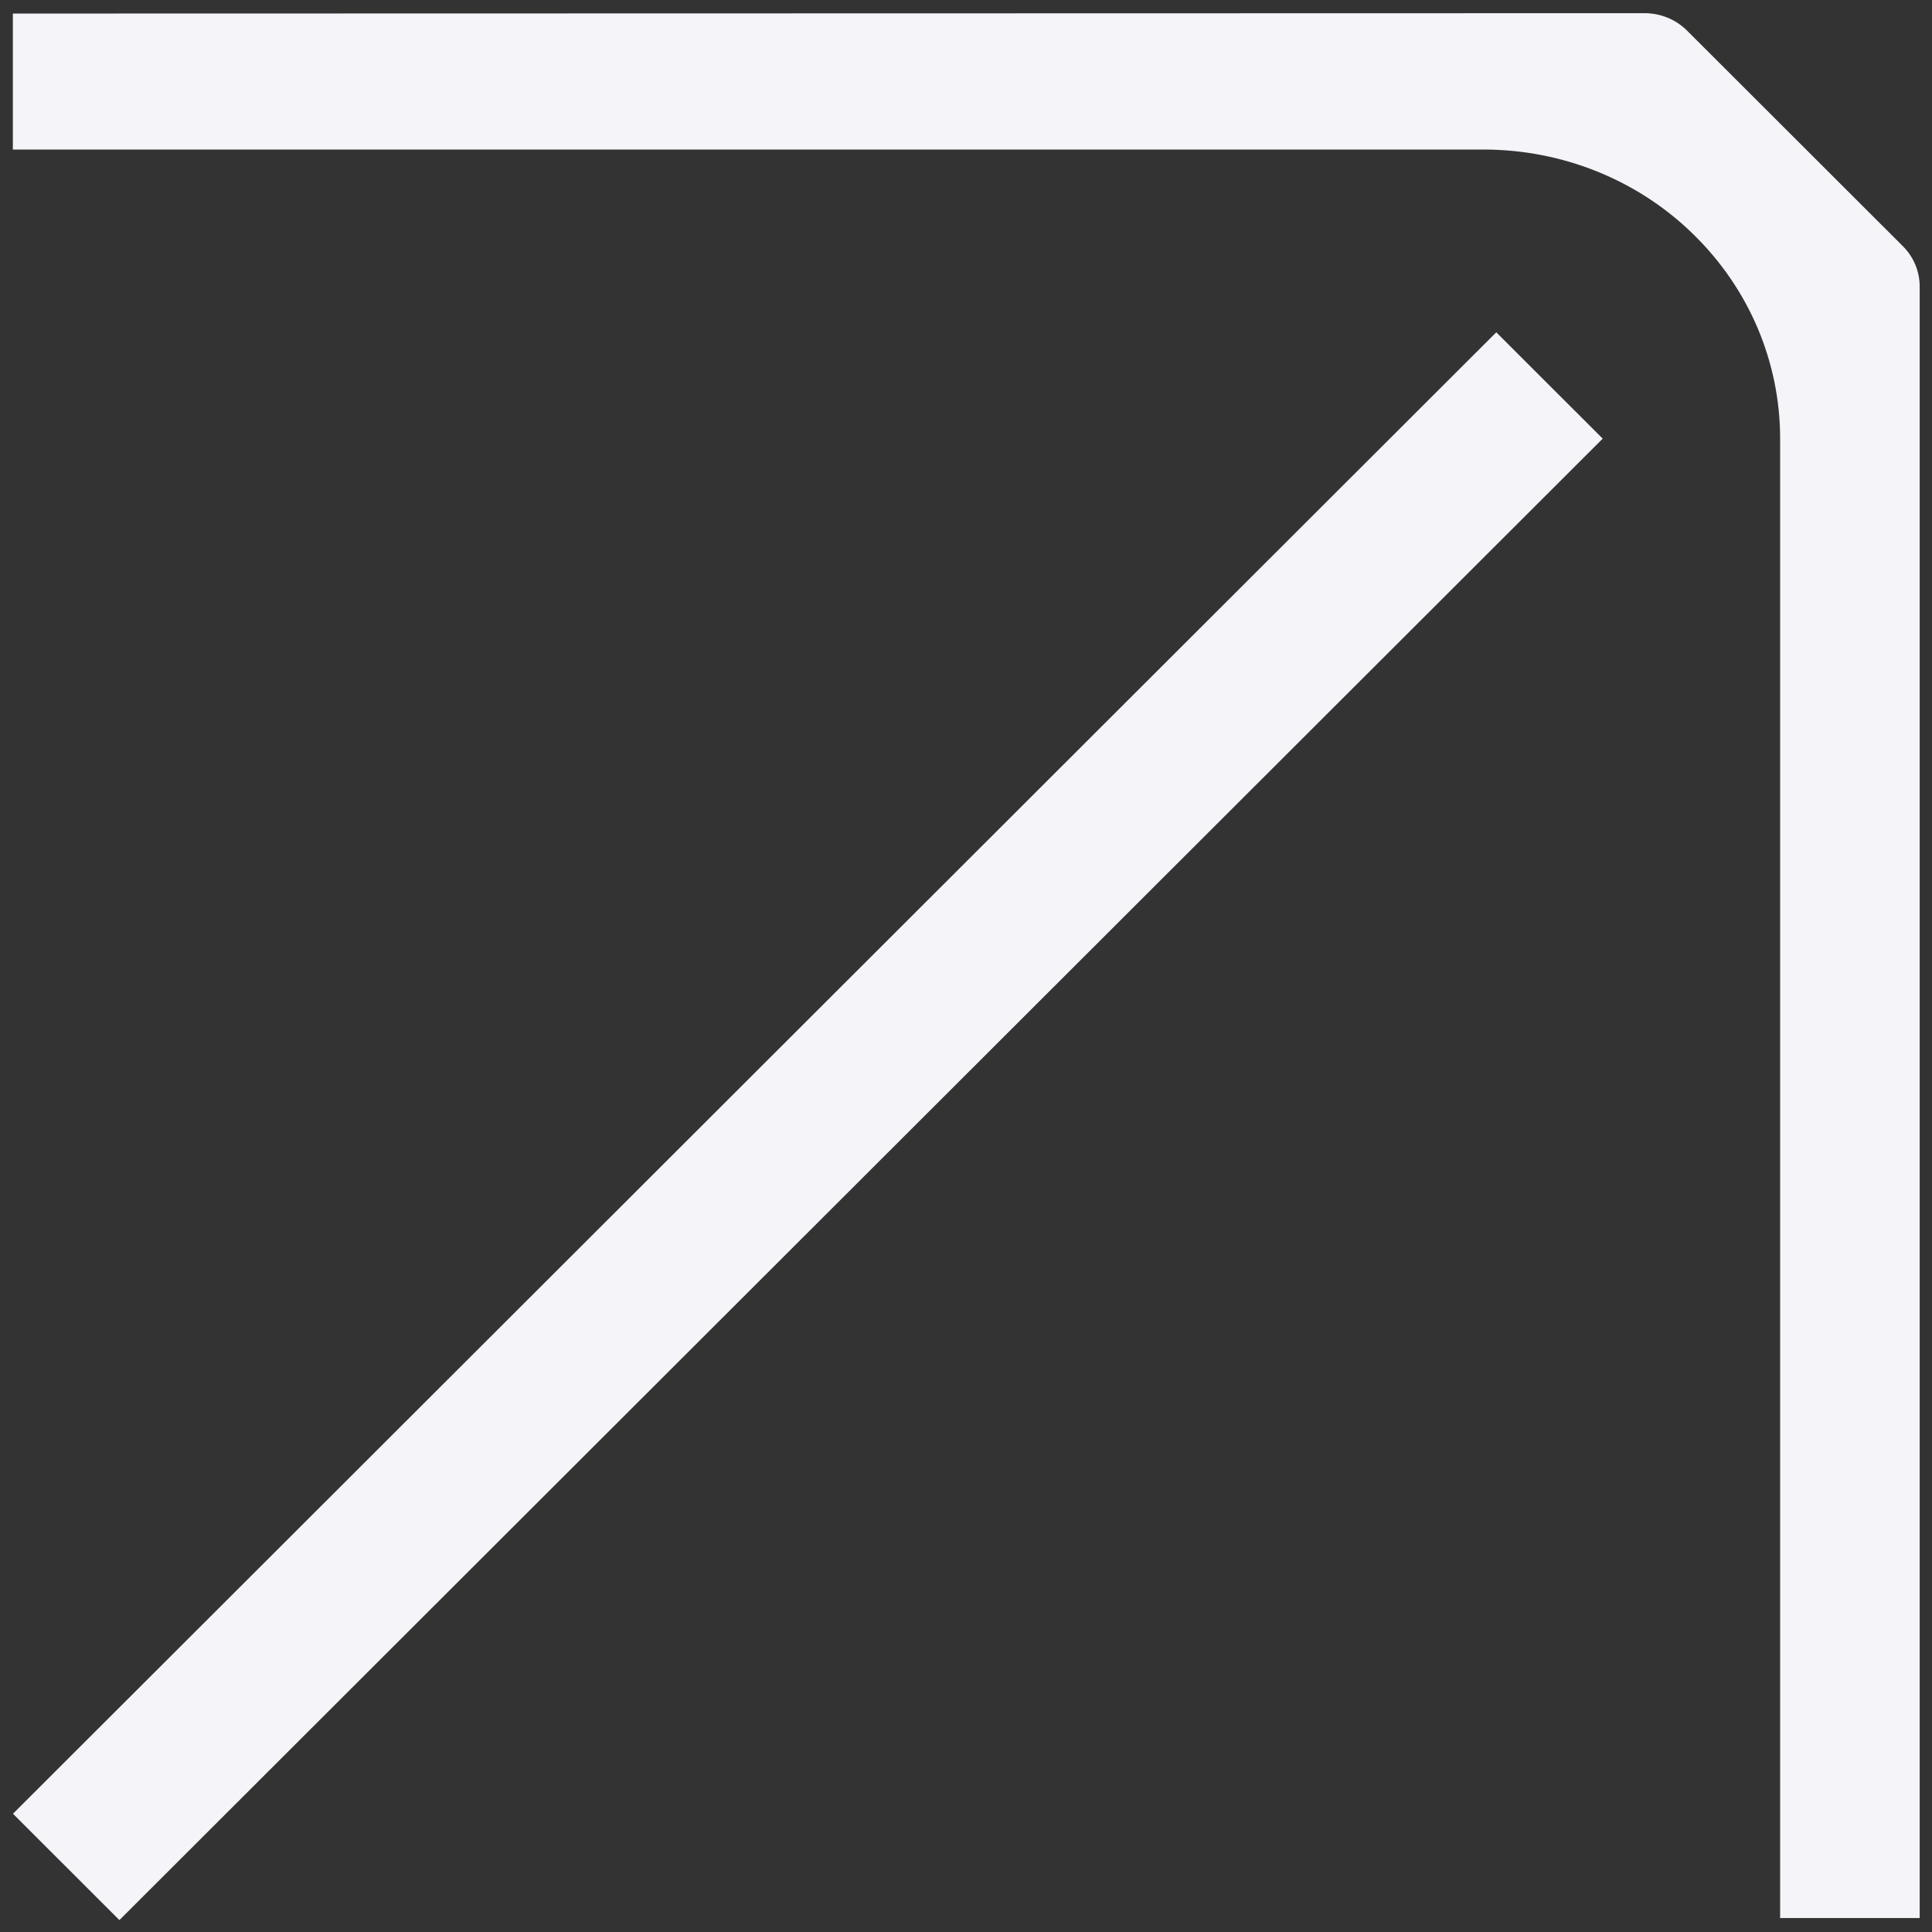
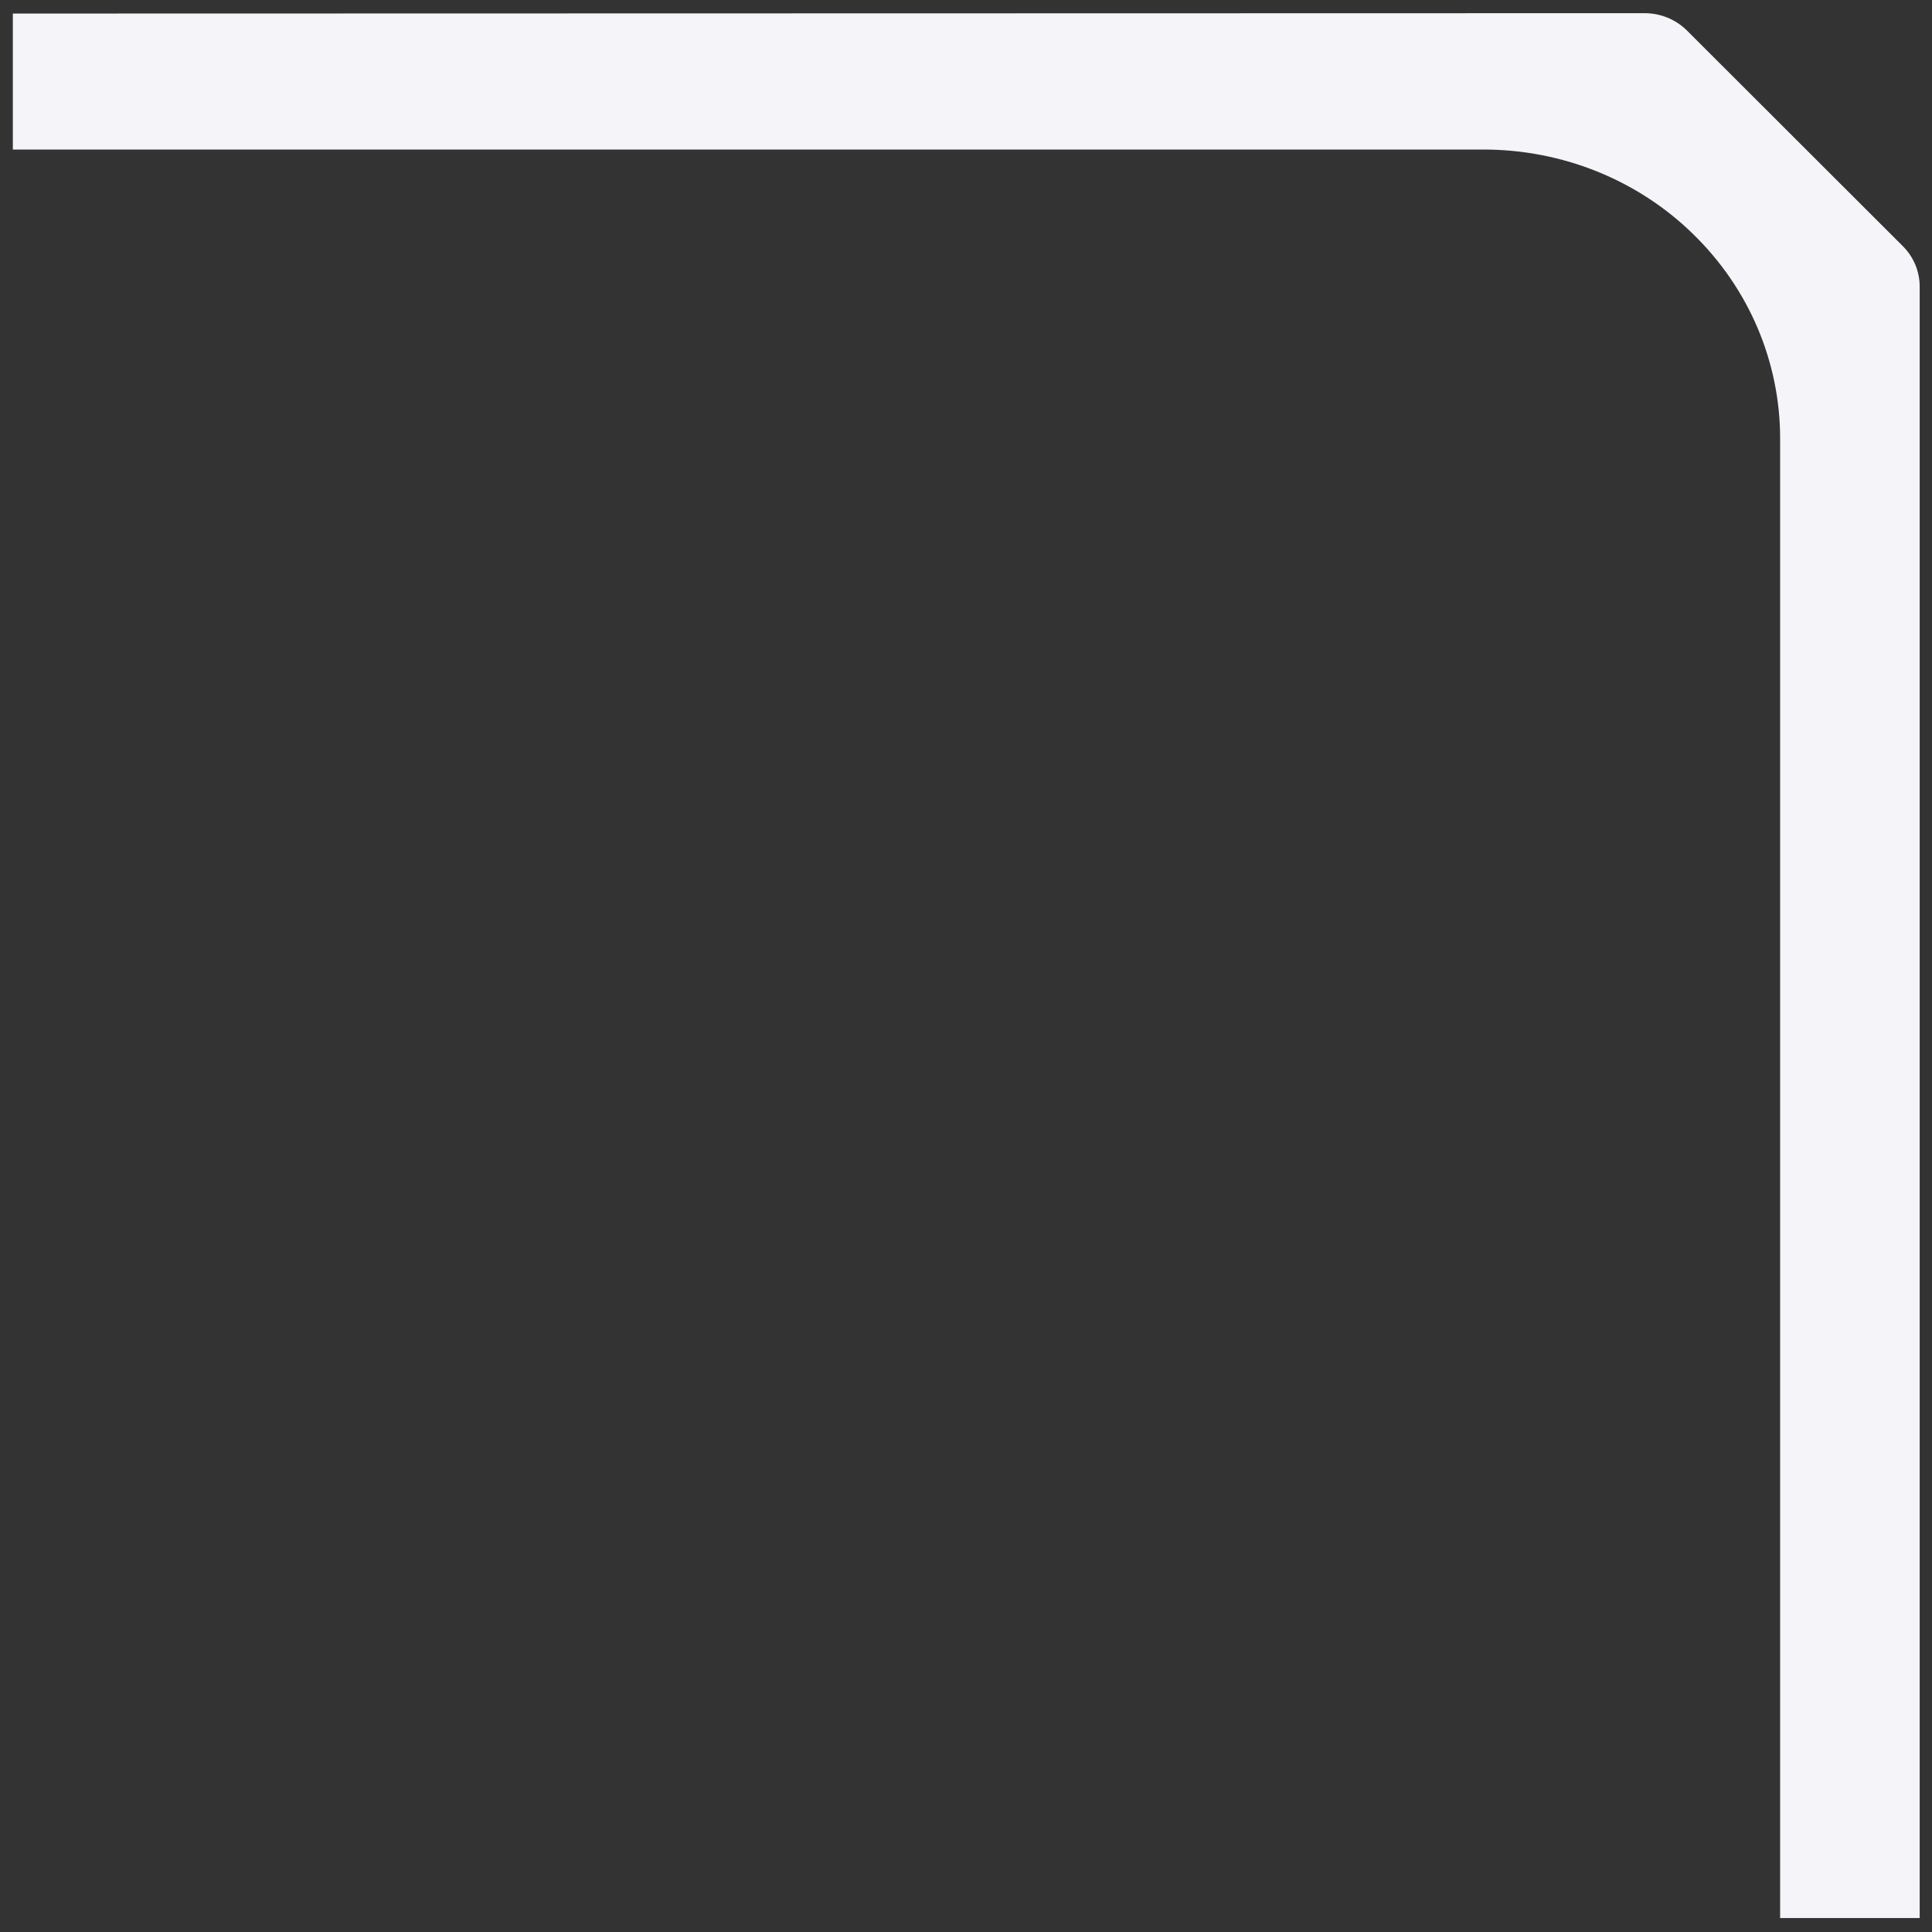
<svg xmlns="http://www.w3.org/2000/svg" width="77" height="77" viewBox="0 0 77 77" fill="none">
  <rect x="0" y="0" width="77" height="77" fill="#333333" stroke="none" />
  <path d="M67.219 1.202L75.814 9.786C76.264 10.225 76.509 10.809 76.509 11.42V76.443H70.947L70.947 17.478C70.947 14.423 69.707 11.5 67.485 9.335C65.276 7.169 62.263 5.96 59.128 5.96H0.512L0.512 0.54L65.543 0.525C66.17 0.525 66.77 0.764 67.219 1.202Z" fill="#F4F4F9" />
-   <path d="M4.759 76.525L63.876 17.482L59.634 13.244L0.517 72.287L4.759 76.525Z" fill="#F4F4F9" />
</svg>